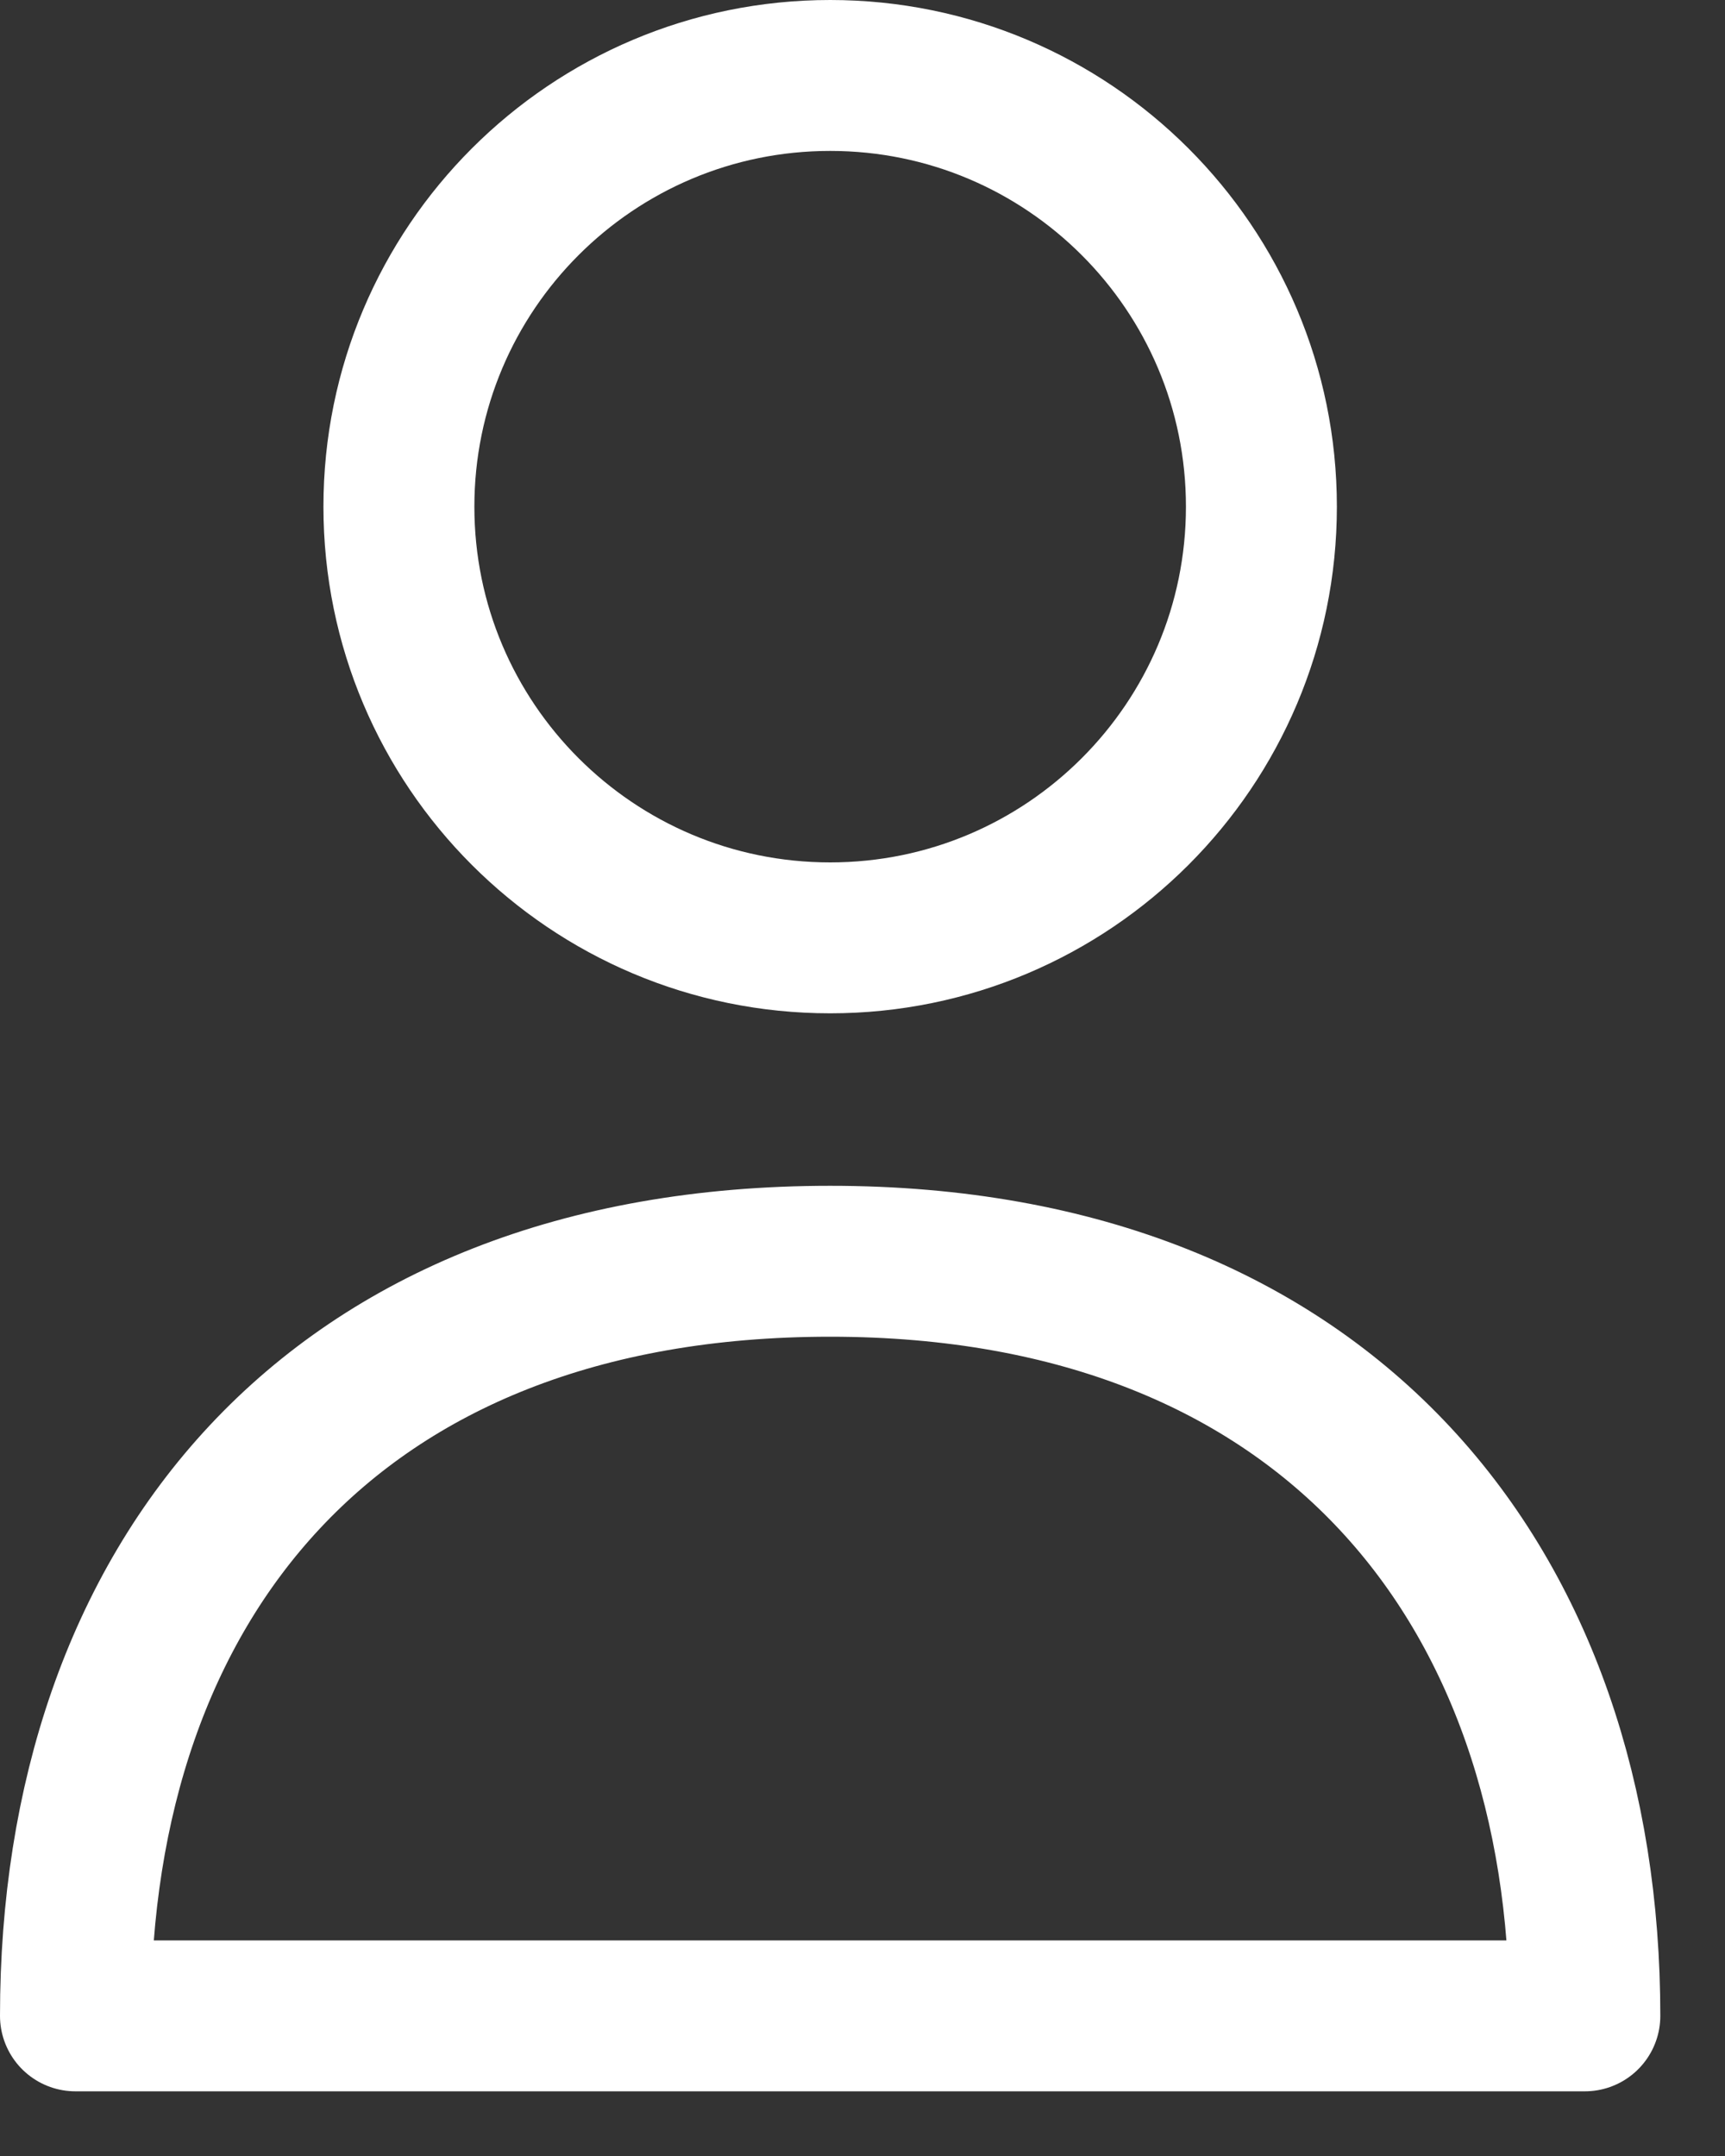
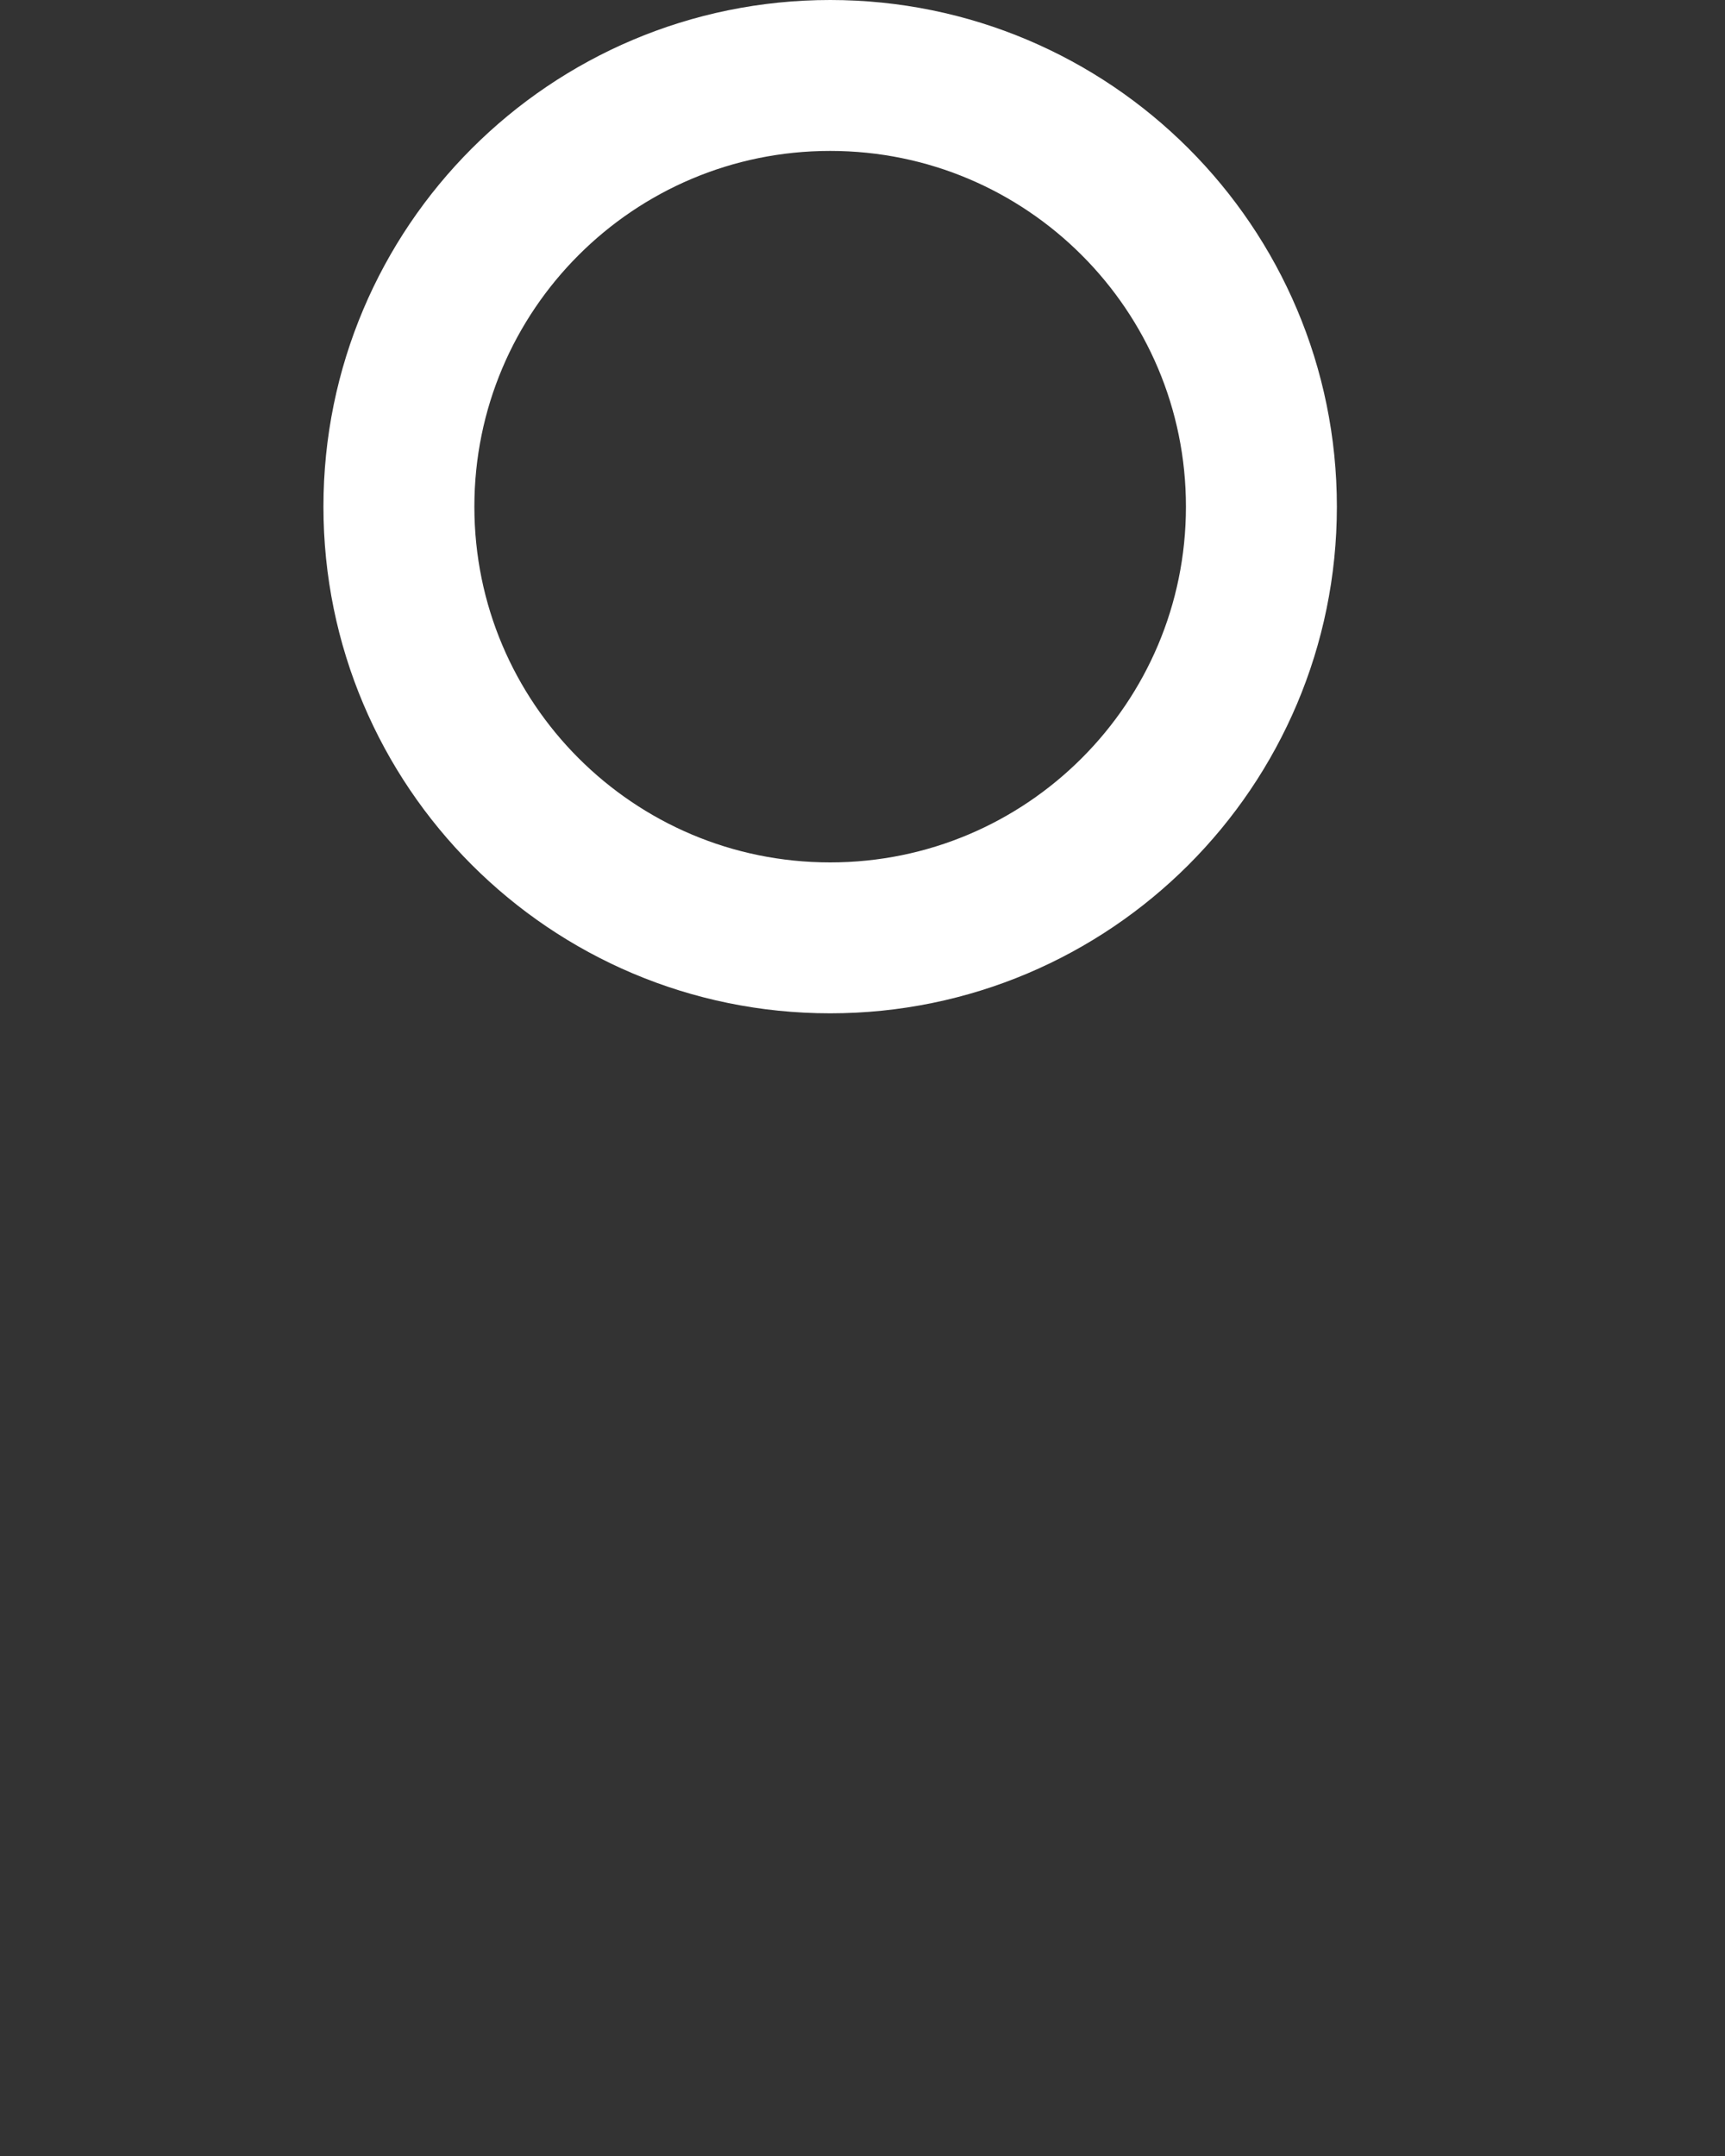
<svg xmlns="http://www.w3.org/2000/svg" width="16" height="20" viewBox="0 0 16 20" fill="none">
  <rect x="0" y="0" width="16" height="20" fill="#333333" stroke="none" />
-   <path d="M7.7 11.7C3.058 11.7 0.7 14.694 0.7 18.7H14.7C14.7 14.745 12.342 11.7 7.7 11.7Z" stroke="white" stroke-width="1.4" stroke-linecap="round" stroke-linejoin="round" />
  <path d="M7.7 8.7C9.909 8.7 11.7 6.909 11.7 4.7C11.7 2.491 9.909 0.7 7.7 0.7C5.491 0.7 3.7 2.491 3.7 4.7C3.7 6.909 5.491 8.7 7.7 8.7Z" stroke="white" stroke-width="1.4" stroke-linecap="round" stroke-linejoin="round" />
</svg>